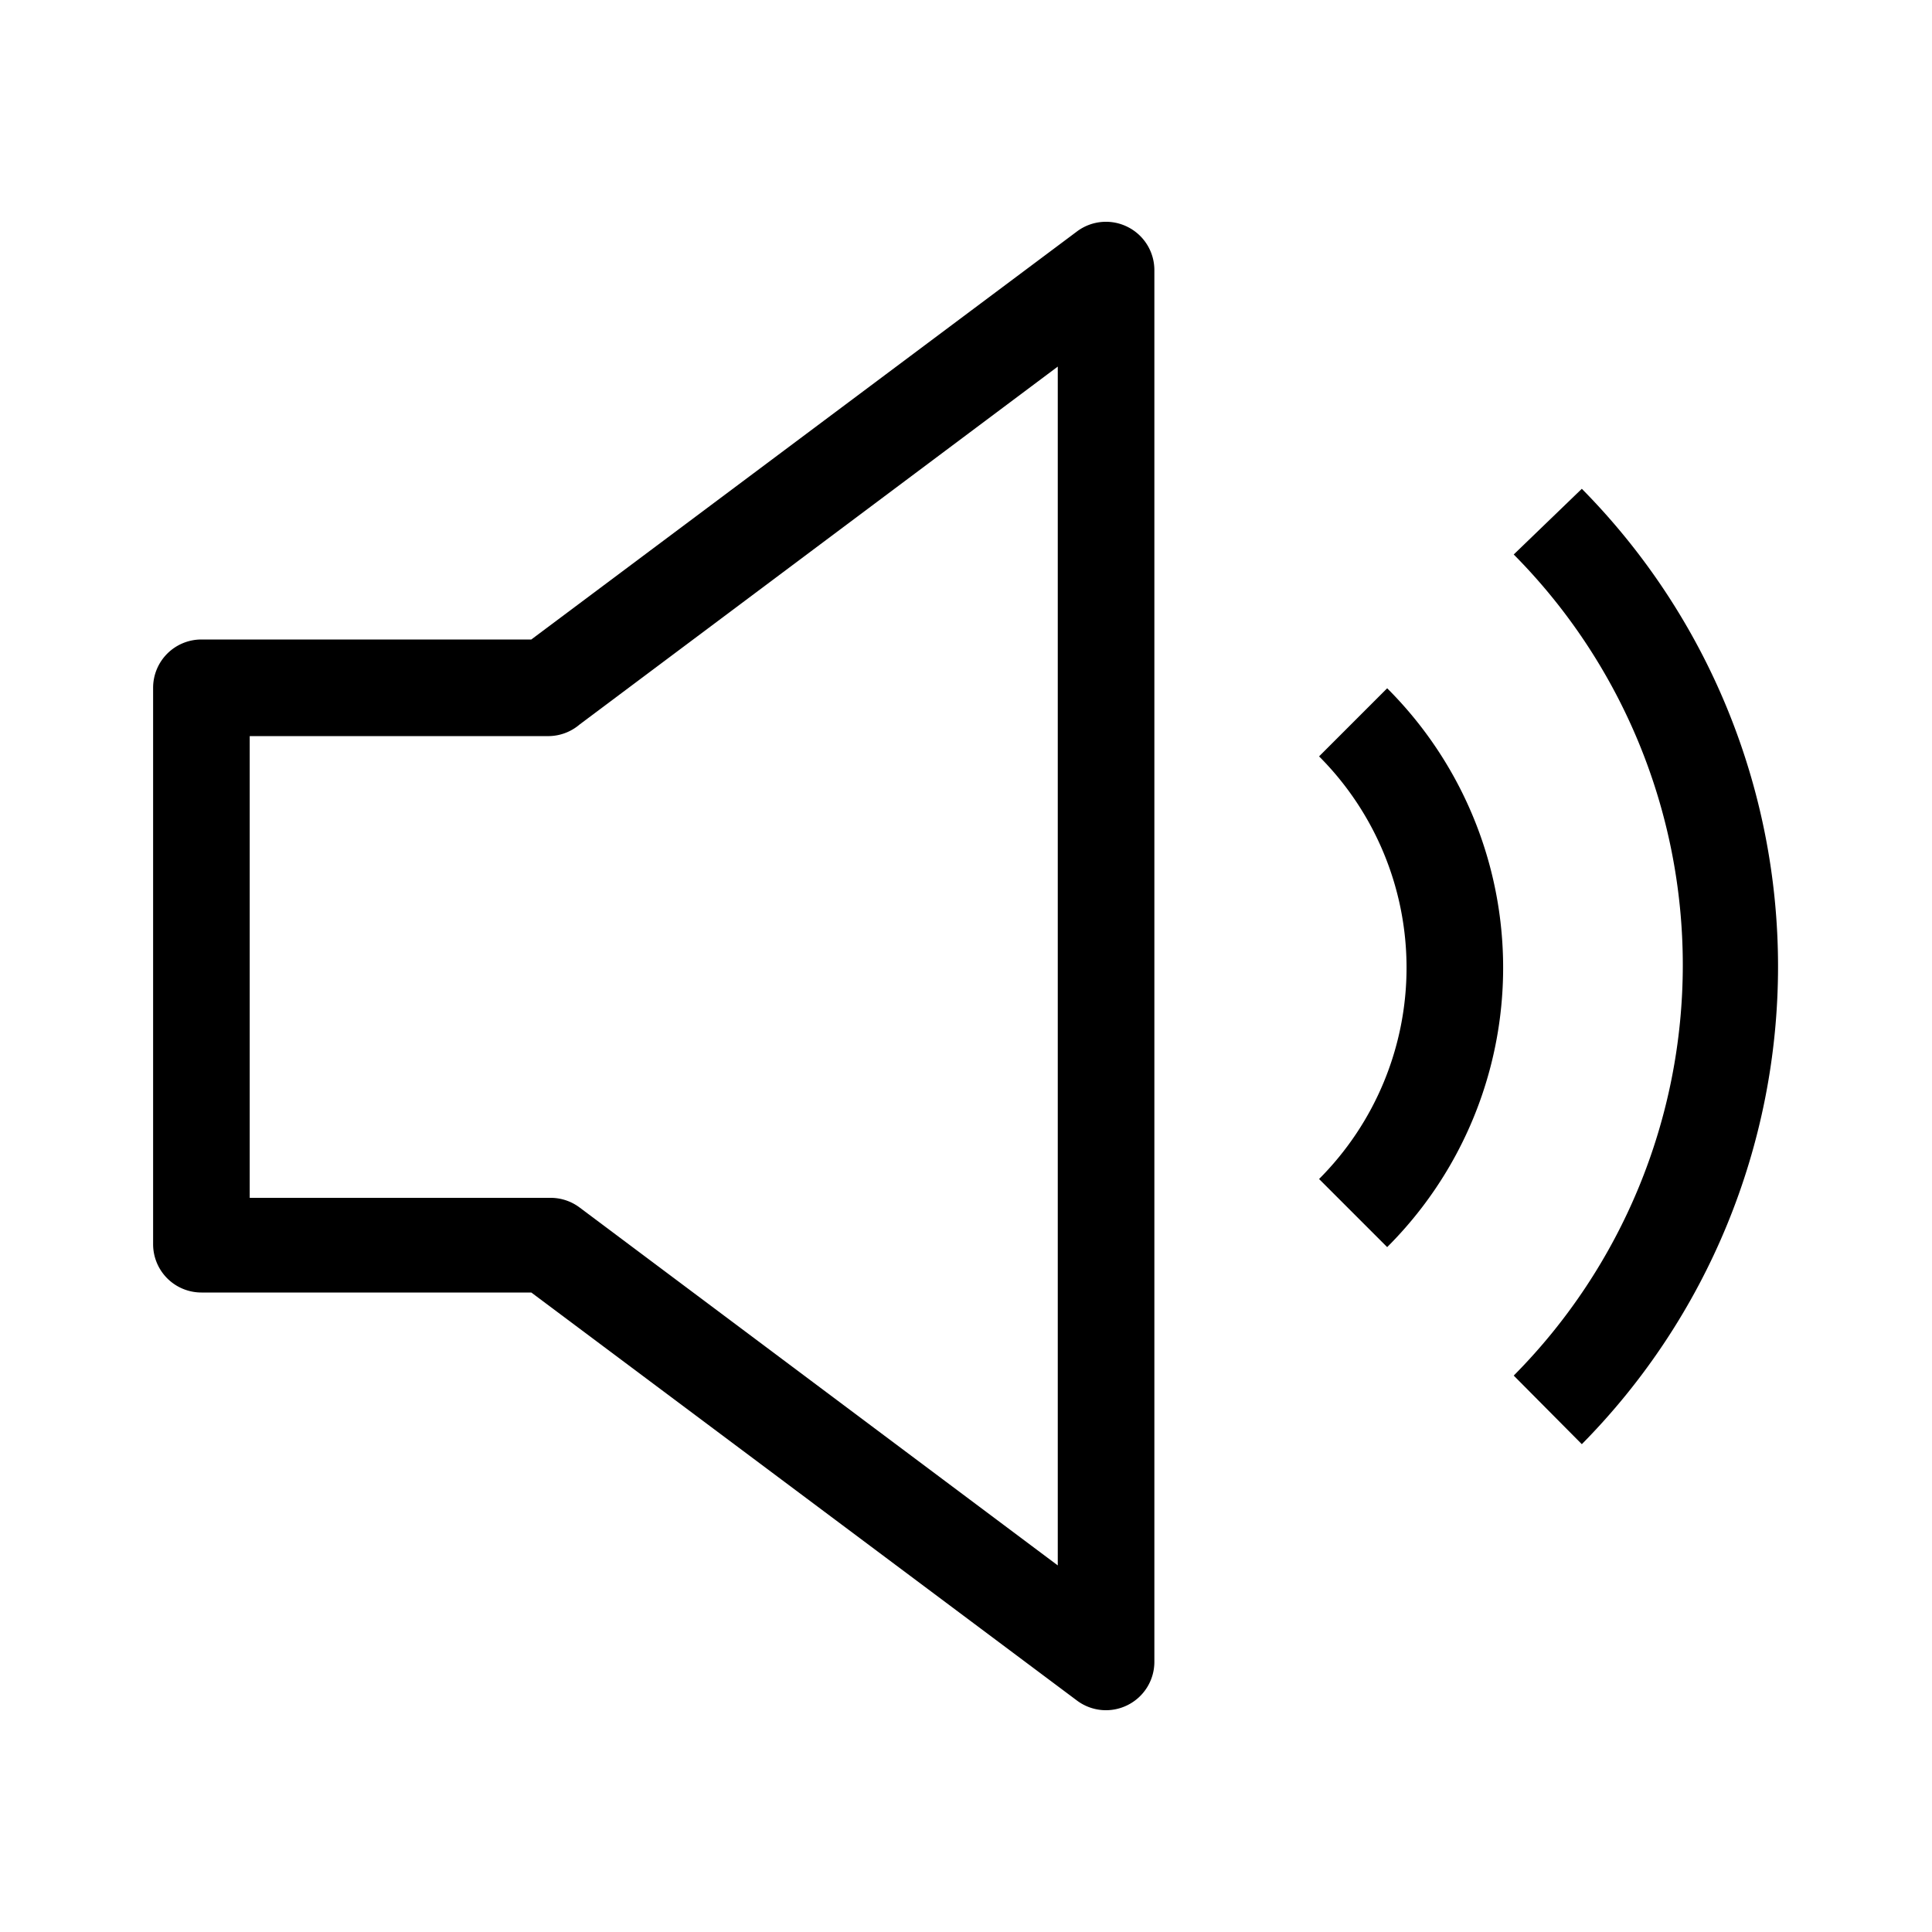
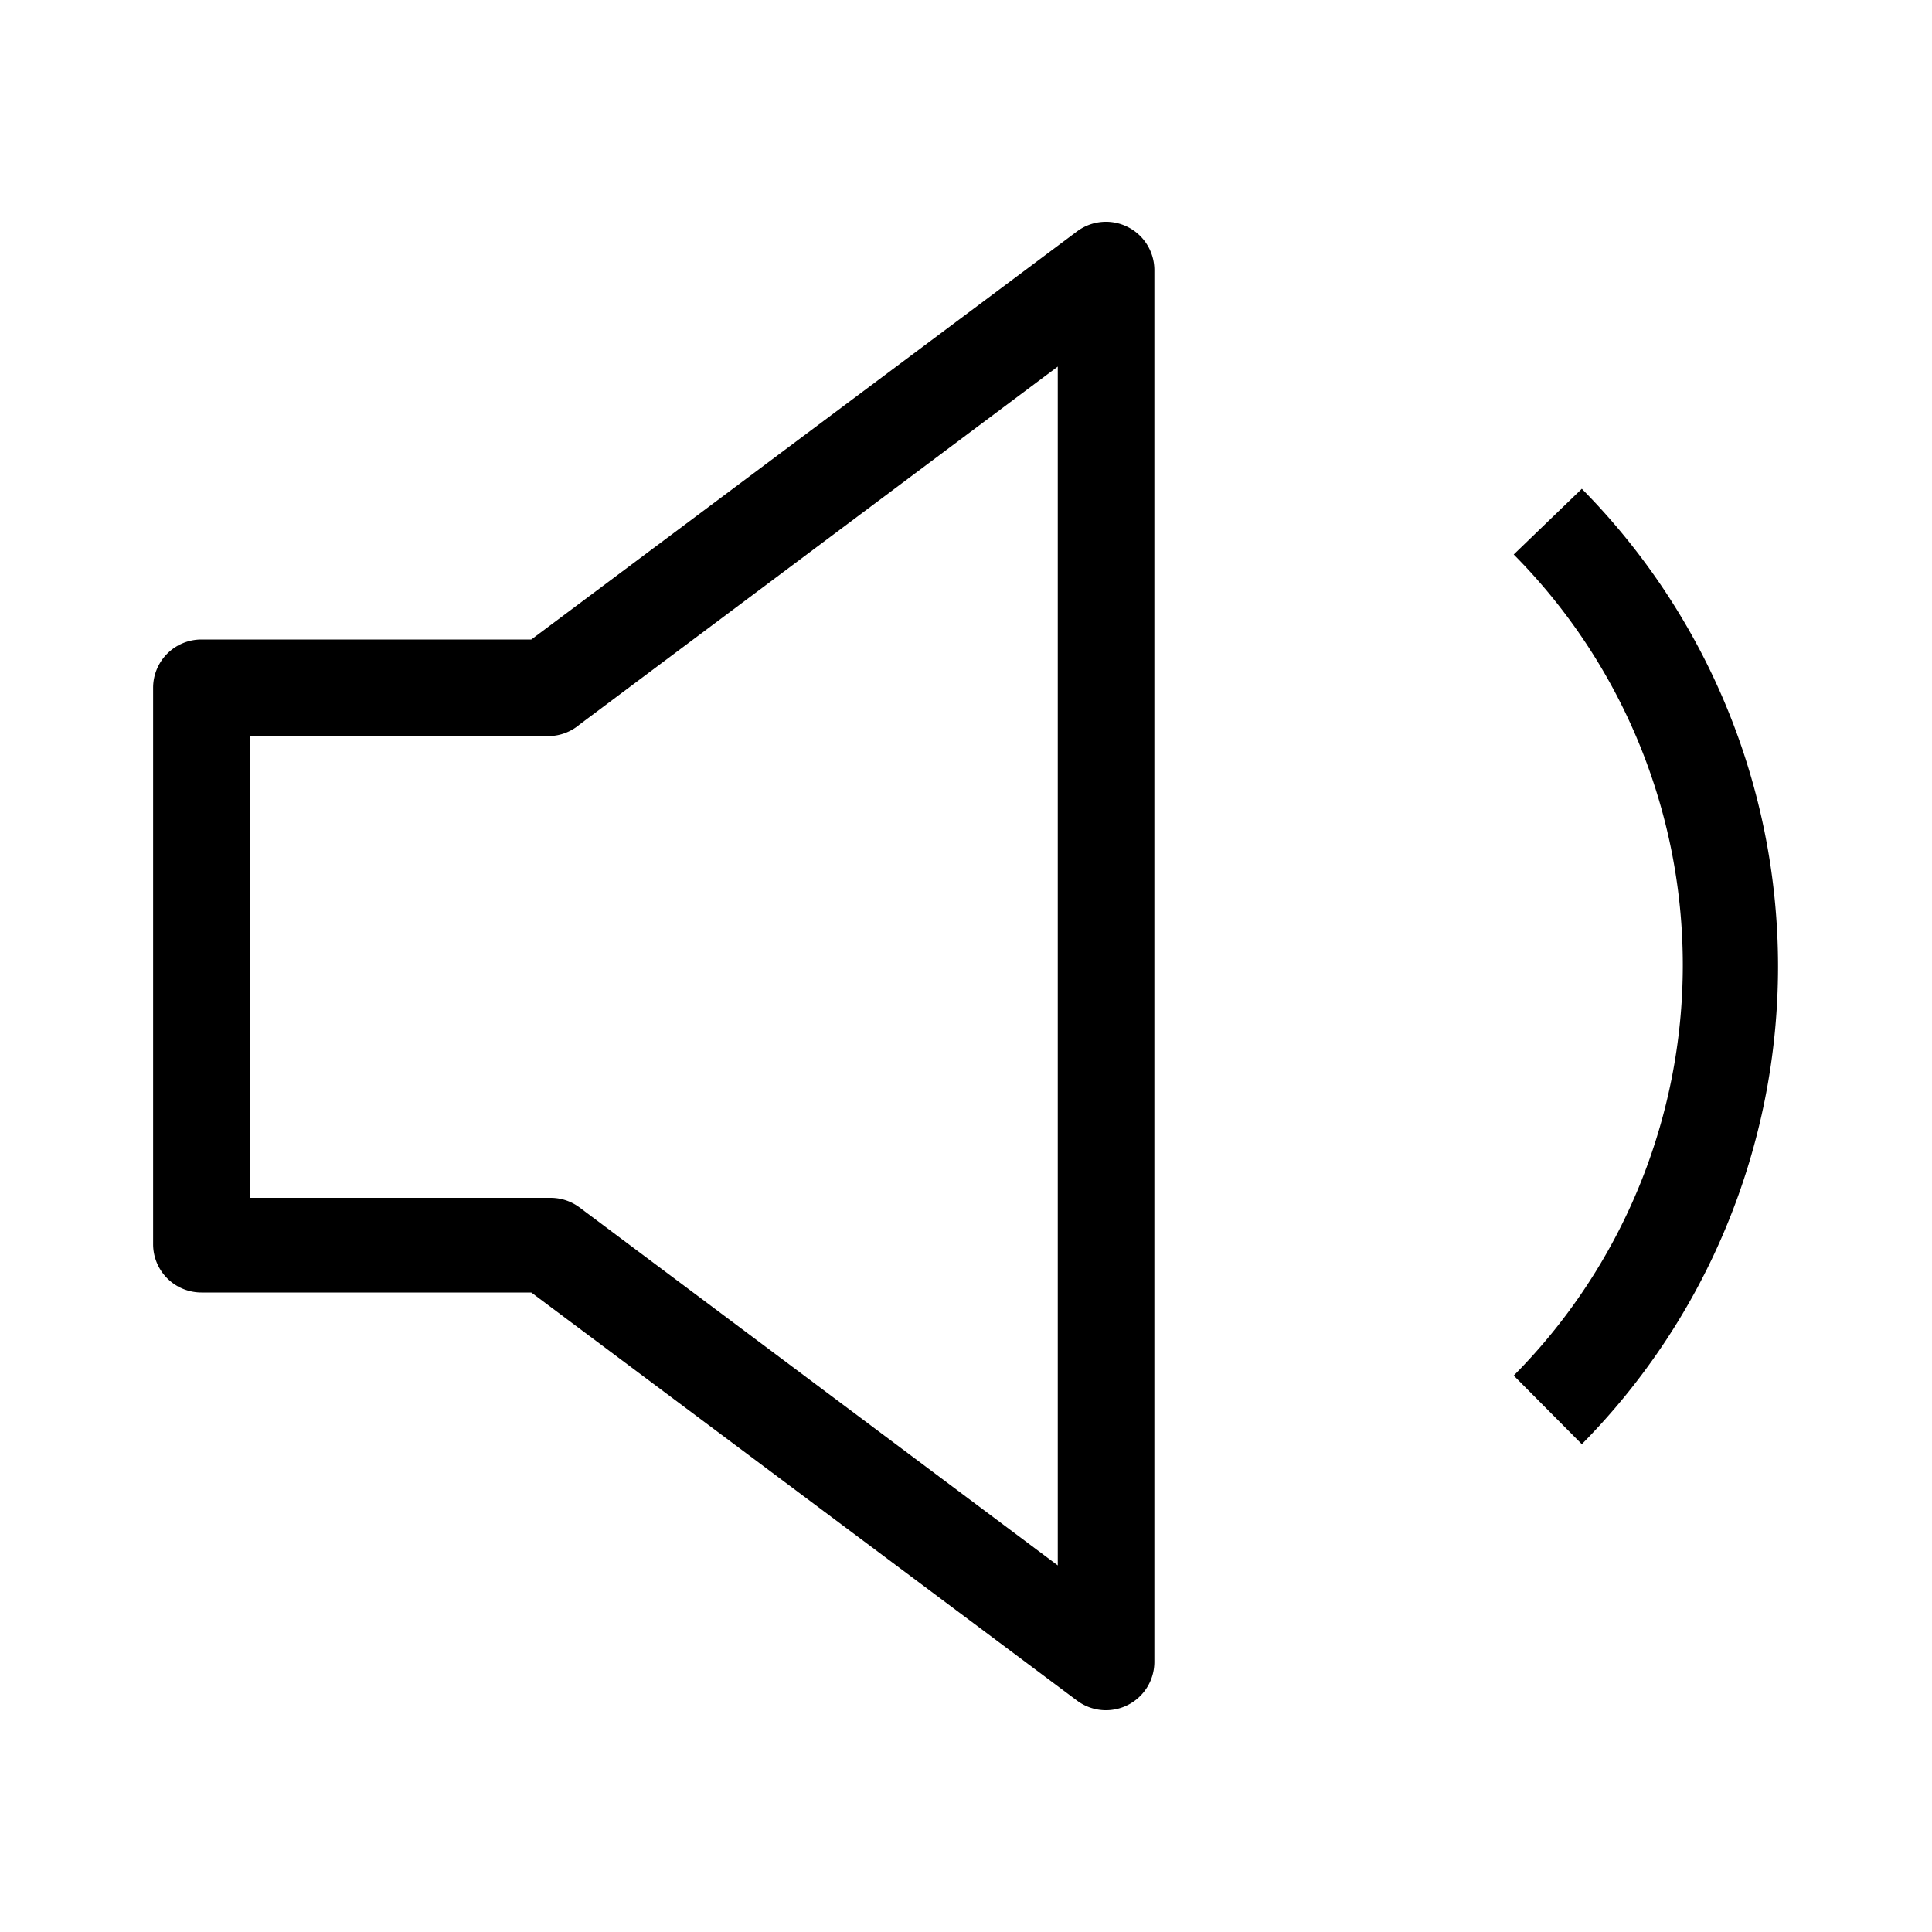
<svg xmlns="http://www.w3.org/2000/svg" viewBox="0 0 40 40" class="axsvgicon axsvgicon-audio" aria-hidden="true">
  <title>audio</title>
  <g>
    <path d="M23.35,4.7a1,1,0,0,0-1.05.09L11,13.24H4.17a1,1,0,0,0-1,1V25.76a1,1,0,0,0,1,1H11L22.3,35.21a1,1,0,0,0,1.05.09,1,1,0,0,0,.55-.89V5.59A1,1,0,0,0,23.35,4.7ZM21.9,32.41,12,25a1,1,0,0,0-.6-.2H5.17V15.24h6.2A1,1,0,0,0,12,15L21.9,7.59Z" />
-     <path d="M27.31,15.66a6.19,6.19,0,0,1,0,8.75l1.41,1.41a8.17,8.17,0,0,0,0-11.57Z" />
    <path d="M31.34,11.48a12.07,12.07,0,0,1,0,17l1.41,1.42a14.07,14.07,0,0,0,0-19.78Z" />
  </g>
</svg>